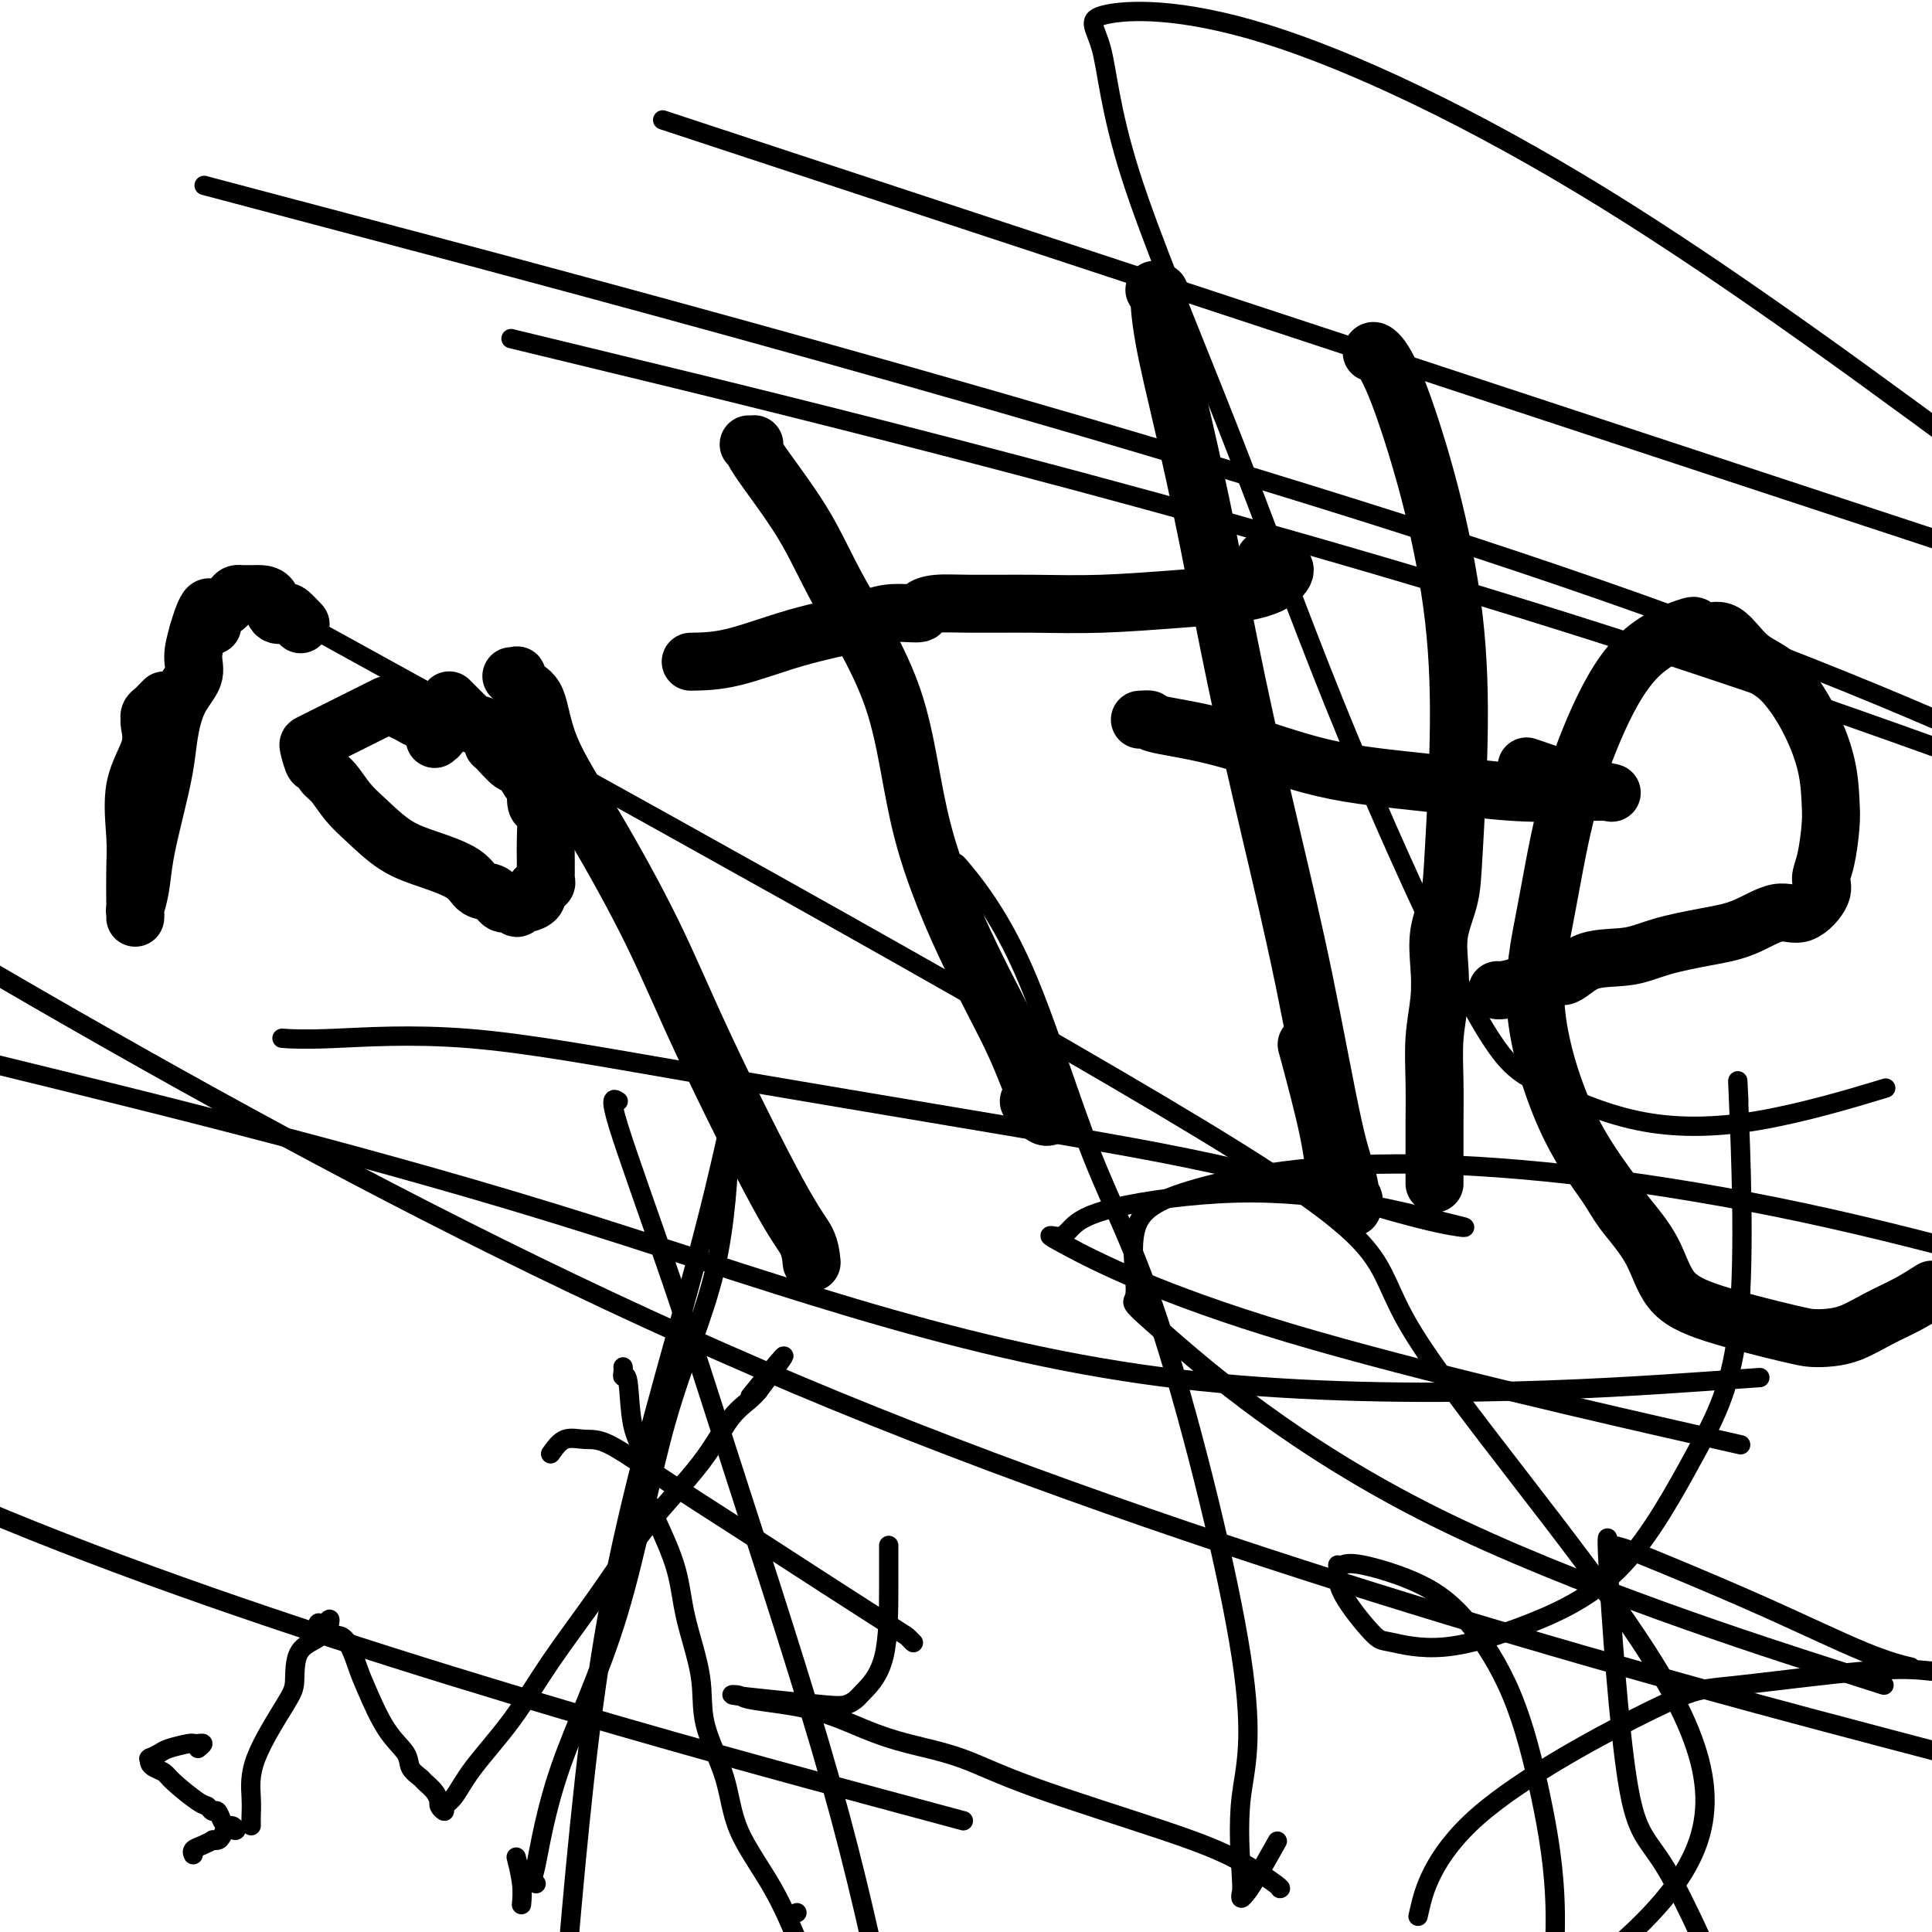
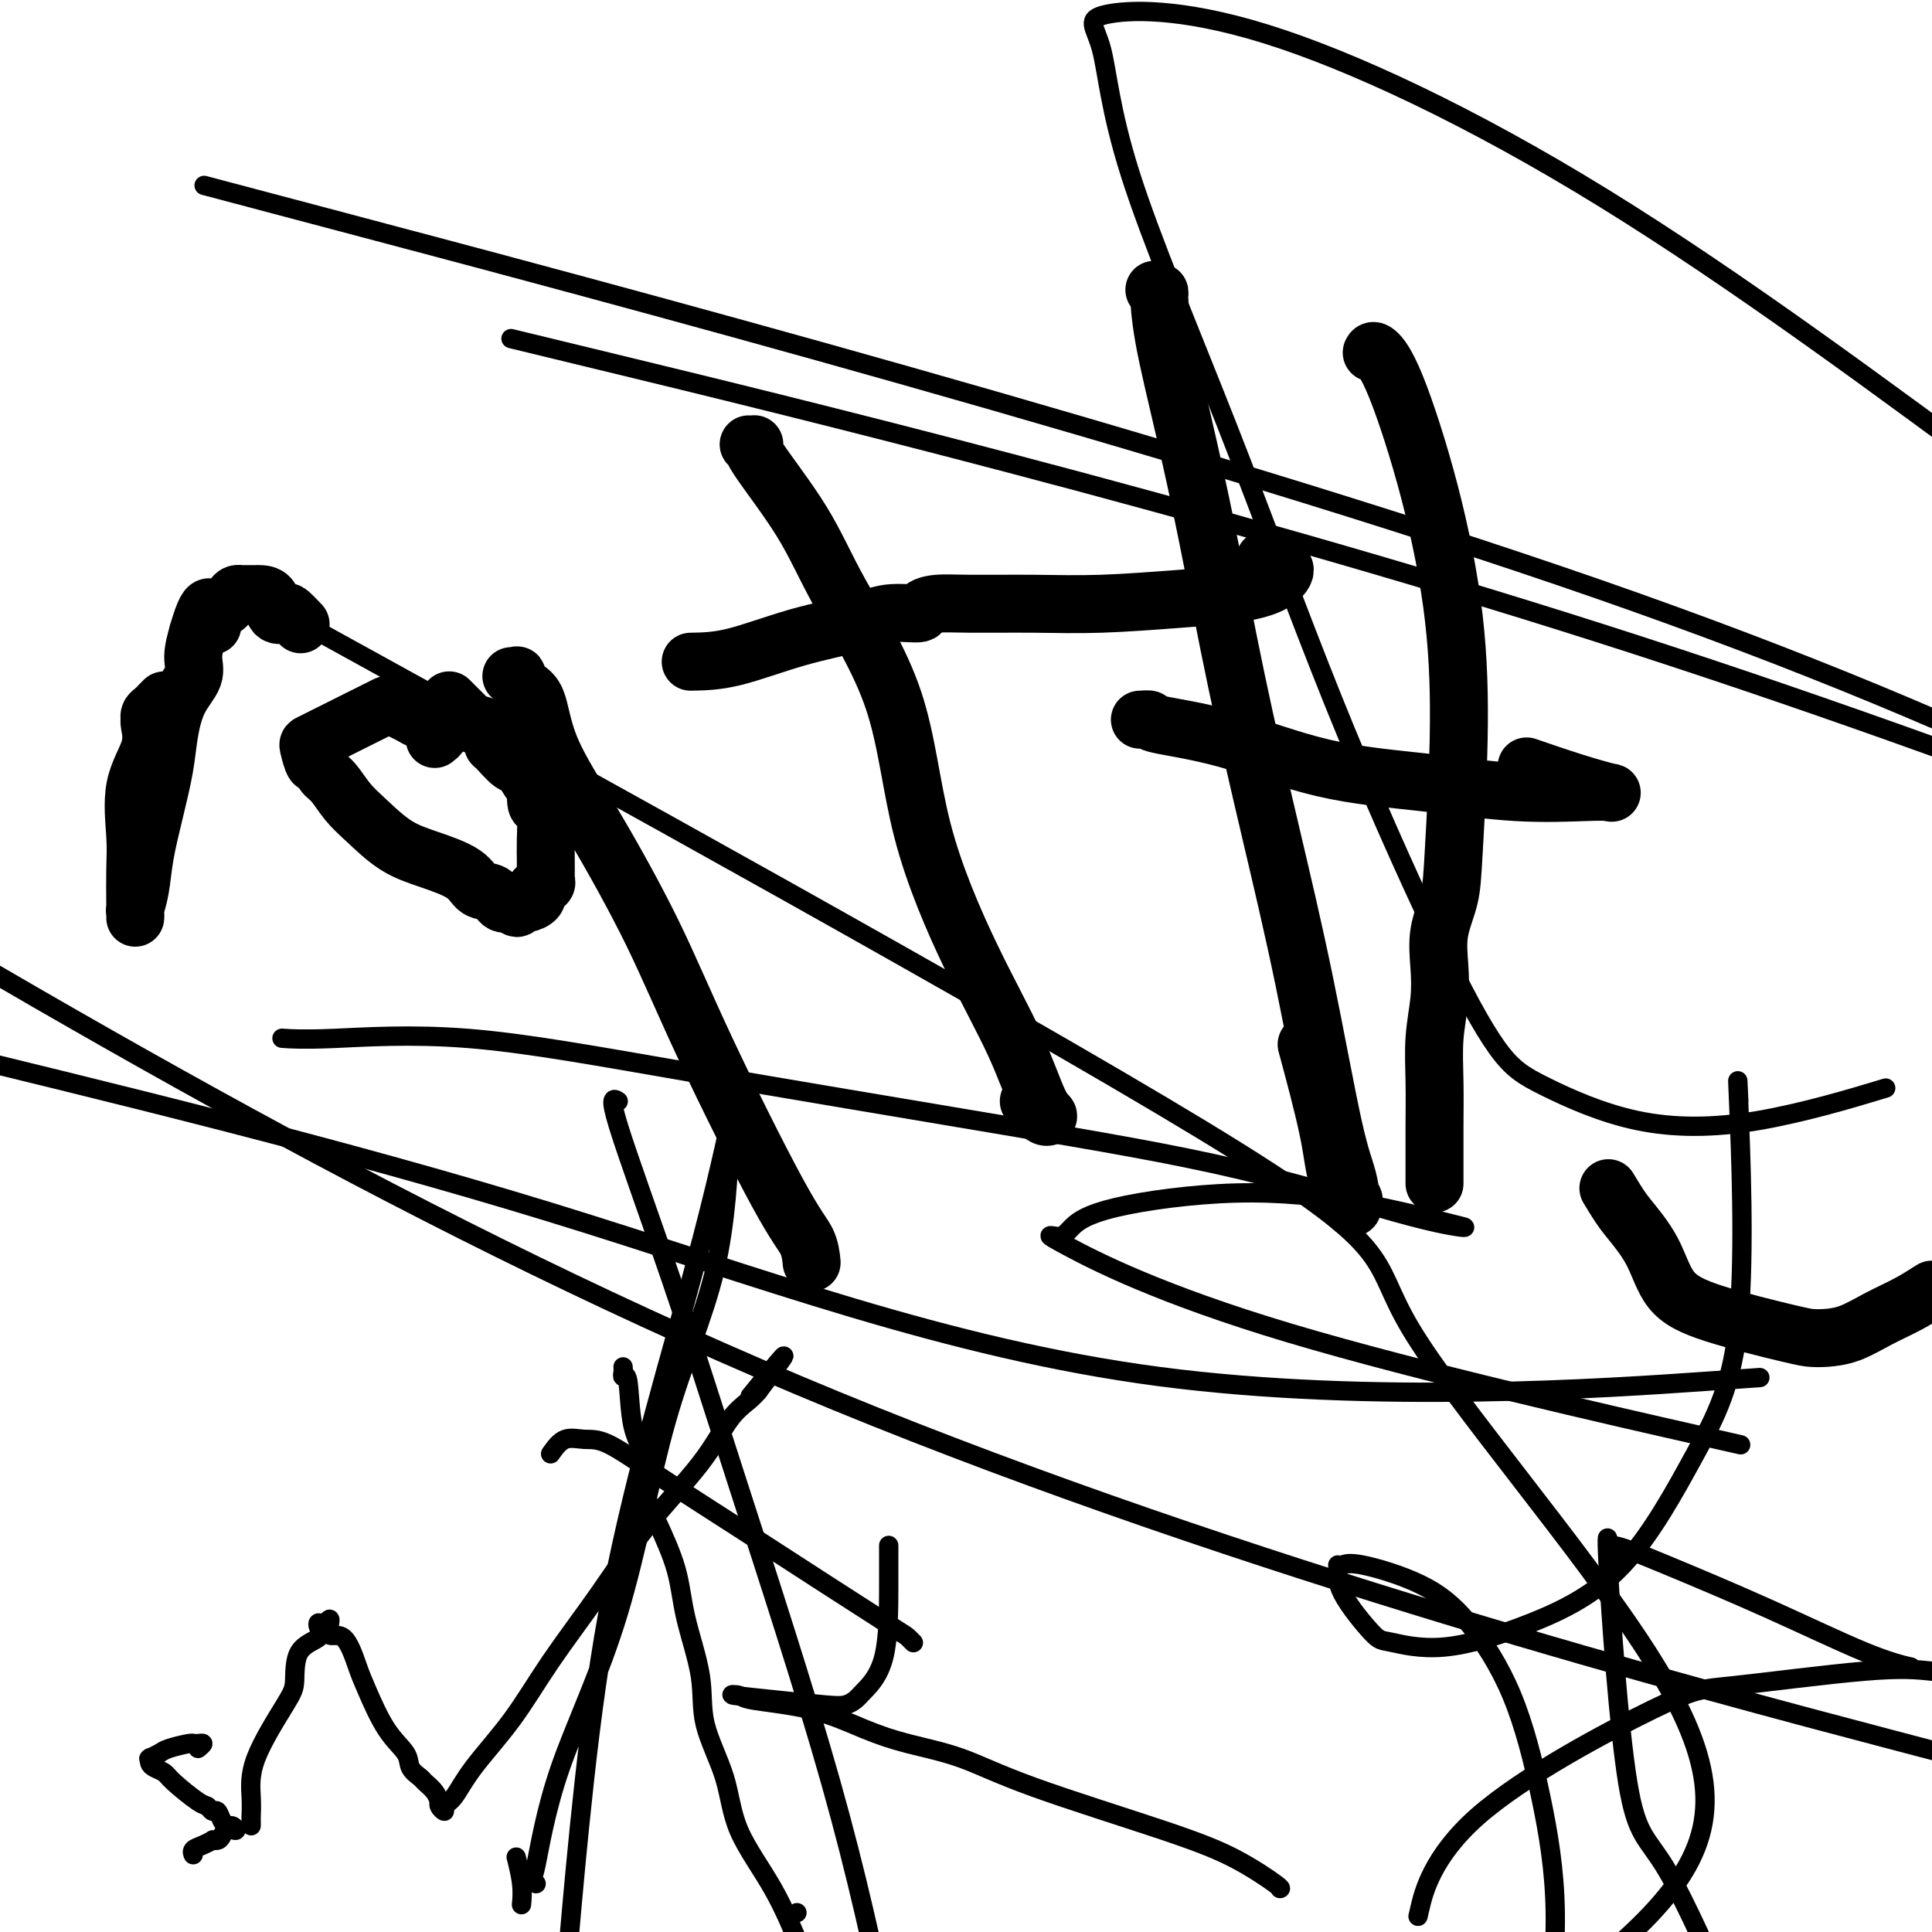
<svg xmlns="http://www.w3.org/2000/svg" viewBox="0 0 400 400" version="1.1">
  <g fill="none" stroke="#000000" stroke-width="12" stroke-linecap="round" stroke-linejoin="round">
    <path d="M34,145c-0.340,0.332 -0.680,0.664 -1,1c-0.320,0.336 -0.618,0.678 -1,1c-0.382,0.322 -0.846,0.626 -1,1c-0.154,0.374 0.001,0.819 0,1c-0.001,0.181 -0.158,0.100 0,1c0.158,0.900 0.631,2.782 0,5c-0.631,2.218 -2.365,4.771 -3,8c-0.635,3.229 -0.170,7.135 0,10c0.170,2.865 0.045,4.690 0,7c-0.045,2.310 -0.009,5.107 0,7c0.009,1.893 -0.009,2.884 0,3c0.009,0.116 0.047,-0.643 0,-1c-0.047,-0.357 -0.177,-0.313 0,-1c0.177,-0.687 0.663,-2.106 1,-4c0.337,-1.894 0.526,-4.263 1,-7c0.474,-2.737 1.235,-5.842 2,-9c0.765,-3.158 1.535,-6.370 2,-9c0.465,-2.630 0.625,-4.677 1,-7c0.375,-2.323 0.967,-4.922 2,-7c1.033,-2.078 2.509,-3.636 3,-5c0.491,-1.364 -0.003,-2.532 0,-4c0.003,-1.468 0.501,-3.234 1,-5" />
    <path d="M41,131c2.715,-9.468 3.004,-3.637 3,-2c-0.004,1.637 -0.299,-0.920 0,-2c0.299,-1.080 1.192,-0.682 2,-1c0.808,-0.318 1.531,-1.353 2,-2c0.469,-0.647 0.686,-0.905 1,-1c0.314,-0.095 0.727,-0.026 1,0c0.273,0.026 0.406,0.008 1,0c0.594,-0.008 1.650,-0.005 2,0c0.350,0.005 -0.004,0.012 0,0c0.004,-0.012 0.367,-0.044 1,0c0.633,0.044 1.536,0.163 2,1c0.464,0.837 0.489,2.393 1,3c0.511,0.607 1.508,0.266 2,0c0.492,-0.266 0.479,-0.456 1,0c0.521,0.456 1.578,1.559 2,2c0.422,0.441 0.211,0.221 0,0" />
    <path d="M90,153c0.480,-0.372 0.960,-0.744 1,-1c0.040,-0.256 -0.359,-0.397 -1,-1c-0.641,-0.603 -1.523,-1.668 -2,-2c-0.477,-0.332 -0.547,0.068 -1,0c-0.453,-0.068 -1.287,-0.605 -2,-1c-0.713,-0.395 -1.304,-0.647 -2,-1c-0.696,-0.353 -1.496,-0.806 -2,-1c-0.504,-0.194 -0.713,-0.129 -1,0c-0.287,0.129 -0.652,0.322 -2,1c-1.348,0.678 -3.679,1.840 -6,3c-2.321,1.160 -4.633,2.320 -6,3c-1.367,0.680 -1.790,0.882 -2,1c-0.210,0.118 -0.209,0.151 0,1c0.209,0.849 0.625,2.513 1,3c0.375,0.487 0.710,-0.202 1,0c0.290,0.202 0.536,1.296 1,2c0.464,0.704 1.146,1.017 2,2c0.854,0.983 1.881,2.636 3,4c1.119,1.364 2.329,2.439 4,4c1.671,1.561 3.802,3.607 6,5c2.198,1.393 4.461,2.132 7,3c2.539,0.868 5.352,1.863 7,3c1.648,1.137 2.129,2.415 3,3c0.871,0.585 2.132,0.479 3,1c0.868,0.521 1.345,1.671 2,2c0.655,0.329 1.489,-0.163 2,0c0.511,0.163 0.698,0.980 1,1c0.302,0.020 0.720,-0.758 1,-1c0.280,-0.242 0.421,0.050 1,0c0.579,-0.050 1.594,-0.443 2,-1c0.406,-0.557 0.203,-1.279 0,-2" />
    <path d="M111,184c1.072,-0.796 1.751,-0.786 2,-1c0.249,-0.214 0.067,-0.650 0,-1c-0.067,-0.350 -0.018,-0.612 0,-1c0.018,-0.388 0.006,-0.902 0,-1c-0.006,-0.098 -0.004,0.218 0,0c0.004,-0.218 0.011,-0.972 0,-2c-0.011,-1.028 -0.041,-2.330 0,-4c0.041,-1.670 0.152,-3.709 0,-5c-0.152,-1.291 -0.569,-1.835 -1,-2c-0.431,-0.165 -0.877,0.050 -1,-1c-0.123,-1.050 0.076,-3.364 0,-4c-0.076,-0.636 -0.427,0.405 -1,0c-0.573,-0.405 -1.369,-2.256 -2,-3c-0.631,-0.744 -1.097,-0.380 -2,-1c-0.903,-0.620 -2.244,-2.225 -3,-3c-0.756,-0.775 -0.927,-0.719 -1,-1c-0.073,-0.281 -0.046,-0.897 0,-1c0.046,-0.103 0.113,0.308 0,0c-0.113,-0.308 -0.406,-1.334 -1,-2c-0.594,-0.666 -1.490,-0.974 -2,-1c-0.510,-0.026 -0.634,0.228 -1,0c-0.366,-0.228 -0.974,-0.937 -1,-1c-0.026,-0.063 0.529,0.519 0,0c-0.529,-0.519 -2.142,-2.140 -3,-3c-0.858,-0.860 -0.959,-0.960 -1,-1c-0.041,-0.040 -0.020,-0.020 0,0" />
    <path d="M155,92c0.391,0.008 0.783,0.017 1,0c0.217,-0.017 0.260,-0.059 0,0c-0.260,0.059 -0.823,0.220 1,3c1.823,2.780 6.031,8.178 9,13c2.969,4.822 4.698,9.067 8,15c3.302,5.933 8.176,13.554 11,22c2.824,8.446 3.598,17.716 6,27c2.402,9.284 6.431,18.580 10,26c3.569,7.420 6.677,12.962 9,18c2.323,5.038 3.862,9.570 5,12c1.138,2.430 1.874,2.756 2,3c0.126,0.244 -0.358,0.406 -1,0c-0.642,-0.406 -1.442,-1.378 -2,-2c-0.558,-0.622 -0.874,-0.892 -1,-1c-0.126,-0.108 -0.063,-0.054 0,0" />
    <path d="M143,137c2.652,-0.044 5.303,-0.088 9,-1c3.697,-0.912 8.439,-2.692 13,-4c4.561,-1.308 8.942,-2.144 12,-3c3.058,-0.856 4.793,-1.732 7,-2c2.207,-0.268 4.885,0.072 6,0c1.115,-0.072 0.666,-0.554 1,-1c0.334,-0.446 1.450,-0.855 3,-1c1.550,-0.145 3.535,-0.027 7,0c3.465,0.027 8.412,-0.036 13,0c4.588,0.036 8.818,0.171 14,0c5.182,-0.171 11.316,-0.647 16,-1c4.684,-0.353 7.917,-0.582 11,-1c3.083,-0.418 6.017,-1.026 8,-2c1.983,-0.974 3.016,-2.312 3,-3c-0.016,-0.688 -1.081,-0.724 -2,-1c-0.919,-0.276 -1.691,-0.793 -2,-1c-0.309,-0.207 -0.154,-0.103 0,0" />
    <path d="M239,60c0.429,0.586 0.857,1.172 1,1c0.143,-0.172 -0.001,-1.101 0,0c0.001,1.101 0.147,4.232 1,9c0.853,4.768 2.414,11.172 4,18c1.586,6.828 3.198,14.079 5,23c1.802,8.921 3.796,19.513 6,30c2.204,10.487 4.619,20.868 7,31c2.381,10.132 4.728,20.014 7,31c2.272,10.986 4.468,23.076 6,30c1.532,6.924 2.400,8.683 3,11c0.600,2.317 0.931,5.191 1,6c0.069,0.809 -0.126,-0.448 0,-1c0.126,-0.552 0.572,-0.399 0,-1c-0.572,-0.601 -2.164,-1.955 -3,-4c-0.836,-2.045 -0.917,-4.781 -2,-10c-1.083,-5.219 -3.166,-12.920 -4,-16c-0.834,-3.080 -0.417,-1.540 0,0" />
    <path d="M236,149c0.918,-0.066 1.835,-0.131 2,0c0.165,0.131 -0.424,0.459 2,1c2.424,0.541 7.859,1.294 14,3c6.141,1.706 12.986,4.366 20,6c7.014,1.634 14.196,2.243 21,3c6.804,0.757 13.231,1.662 19,2c5.769,0.338 10.879,0.107 14,0c3.121,-0.107 4.253,-0.092 5,0c0.747,0.092 1.107,0.262 0,0c-1.107,-0.262 -3.683,-0.955 -7,-2c-3.317,-1.045 -7.376,-2.441 -9,-3c-1.624,-0.559 -0.812,-0.279 0,0" />
    <path d="M106,140c-0.116,-0.014 -0.231,-0.028 0,0c0.231,0.028 0.809,0.097 1,0c0.191,-0.097 -0.006,-0.359 0,0c0.006,0.359 0.214,1.338 1,2c0.786,0.662 2.150,1.006 3,3c0.850,1.994 1.185,5.639 3,10c1.815,4.361 5.109,9.439 9,16c3.891,6.561 8.377,14.606 12,22c3.623,7.394 6.382,14.136 11,24c4.618,9.864 11.093,22.850 15,30c3.907,7.150 5.244,8.463 6,10c0.756,1.537 0.930,3.296 1,4c0.070,0.704 0.035,0.352 0,0" />
    <path d="M284,73c0.144,-0.294 0.288,-0.588 1,0c0.712,0.588 1.991,2.059 4,7c2.009,4.941 4.747,13.351 7,22c2.253,8.649 4.022,17.536 5,26c0.978,8.464 1.166,16.506 1,25c-0.166,8.494 -0.684,17.441 -1,23c-0.316,5.559 -0.428,7.729 -1,10c-0.572,2.271 -1.603,4.642 -2,7c-0.397,2.358 -0.159,4.704 0,7c0.159,2.296 0.239,4.543 0,7c-0.239,2.457 -0.796,5.126 -1,8c-0.204,2.874 -0.055,5.954 0,9c0.055,3.046 0.015,6.059 0,9c-0.015,2.941 -0.004,5.809 0,8c0.004,2.191 0.001,3.705 0,4c-0.001,0.295 -0.000,-0.630 0,-1c0.000,-0.370 0.000,-0.185 0,0" />
-     <path d="M310,205c0.096,0.046 0.192,0.093 1,0c0.808,-0.093 2.329,-0.325 4,-1c1.671,-0.675 3.493,-1.795 5,-2c1.507,-0.205 2.701,0.503 4,0c1.299,-0.503 2.705,-2.216 5,-3c2.295,-0.784 5.481,-0.639 8,-1c2.519,-0.361 4.371,-1.228 7,-2c2.629,-0.772 6.037,-1.449 9,-2c2.963,-0.551 5.483,-0.976 8,-2c2.517,-1.024 5.031,-2.648 7,-3c1.969,-0.352 3.393,0.566 5,0c1.607,-0.566 3.398,-2.616 4,-4c0.602,-1.384 0.017,-2.102 0,-3c-0.017,-0.898 0.535,-1.976 1,-4c0.465,-2.024 0.843,-4.993 1,-7c0.157,-2.007 0.094,-3.052 0,-5c-0.094,-1.948 -0.219,-4.800 -1,-8c-0.781,-3.200 -2.219,-6.748 -4,-10c-1.781,-3.252 -3.907,-6.209 -6,-8c-2.093,-1.791 -4.154,-2.416 -6,-4c-1.846,-1.584 -3.477,-4.126 -5,-5c-1.523,-0.874 -2.937,-0.080 -4,0c-1.063,0.080 -1.775,-0.555 -2,-1c-0.225,-0.445 0.037,-0.701 -2,0c-2.037,0.701 -6.372,2.359 -10,6c-3.628,3.641 -6.550,9.266 -9,15c-2.450,5.734 -4.427,11.578 -6,18c-1.573,6.422 -2.741,13.422 -4,20c-1.259,6.578 -2.608,12.732 -2,20c0.608,7.268 3.174,15.648 6,22c2.826,6.352 5.913,10.676 9,15" />
    <path d="M333,246c2.037,3.367 2.629,4.286 4,6c1.371,1.714 3.522,4.225 5,7c1.478,2.775 2.284,5.816 4,8c1.716,2.184 4.341,3.512 9,5c4.659,1.488 11.353,3.136 15,4c3.647,0.864 4.246,0.944 5,1c0.754,0.056 1.663,0.087 3,0c1.337,-0.087 3.101,-0.291 5,-1c1.899,-0.709 3.934,-1.922 6,-3c2.066,-1.078 4.162,-2.022 6,-3c1.838,-0.978 3.419,-1.989 5,-3" />
  </g>
  <g fill="none" stroke="#000000" stroke-width="4" stroke-linecap="round" stroke-linejoin="round">
    <path d="M41,362c0.505,-0.423 1.011,-0.846 1,-1c-0.011,-0.154 -0.538,-0.038 -1,0c-0.462,0.038 -0.857,-0.001 -1,0c-0.143,0.001 -0.032,0.042 0,0c0.032,-0.042 -0.016,-0.169 -1,0c-0.984,0.169 -2.905,0.633 -4,1c-1.095,0.367 -1.366,0.637 -2,1c-0.634,0.363 -1.632,0.818 -2,1c-0.368,0.182 -0.106,0.090 0,0c0.106,-0.090 0.056,-0.178 0,0c-0.056,0.178 -0.117,0.622 0,1c0.117,0.378 0.413,0.688 1,1c0.587,0.312 1.467,0.624 2,1c0.533,0.376 0.720,0.817 2,2c1.280,1.183 3.652,3.108 5,4c1.348,0.892 1.671,0.750 2,1c0.329,0.250 0.666,0.892 1,1c0.334,0.108 0.667,-0.317 1,0c0.333,0.317 0.667,1.376 1,2c0.333,0.624 0.667,0.812 1,1" />
    <path d="M47,378c2.812,2.060 1.841,0.212 1,0c-0.841,-0.212 -1.551,1.214 -2,2c-0.449,0.786 -0.635,0.931 -1,1c-0.365,0.069 -0.907,0.061 -1,0c-0.093,-0.061 0.262,-0.174 0,0c-0.262,0.174 -1.142,0.634 -2,1c-0.858,0.366 -1.692,0.637 -2,1c-0.308,0.363 -0.088,0.818 0,1c0.088,0.182 0.044,0.091 0,0" />
    <path d="M52,378c0.004,-0.388 0.008,-0.775 0,-1c-0.008,-0.225 -0.026,-0.287 0,-1c0.026,-0.713 0.098,-2.078 0,-4c-0.098,-1.922 -0.365,-4.402 1,-8c1.365,-3.598 4.362,-8.315 6,-11c1.638,-2.685 1.916,-3.337 2,-5c0.084,-1.663 -0.027,-4.338 1,-6c1.027,-1.662 3.193,-2.311 4,-3c0.807,-0.689 0.256,-1.416 0,-2c-0.256,-0.584 -0.216,-1.024 0,-1c0.216,0.024 0.608,0.512 1,1" />
    <path d="M67,337c2.254,-3.927 0.888,-0.246 1,1c0.112,1.246 1.701,0.055 3,1c1.299,0.945 2.308,4.024 3,6c0.692,1.976 1.068,2.848 2,5c0.932,2.152 2.420,5.584 4,8c1.580,2.416 3.253,3.816 4,5c0.747,1.184 0.568,2.153 1,3c0.432,0.847 1.475,1.571 2,2c0.525,0.429 0.532,0.562 1,1c0.468,0.438 1.398,1.180 2,2c0.602,0.820 0.878,1.720 1,2c0.122,0.280 0.090,-0.058 0,0c-0.090,0.058 -0.240,0.512 0,1c0.240,0.488 0.869,1.010 1,1c0.131,-0.010 -0.238,-0.551 0,-1c0.238,-0.449 1.081,-0.806 2,-2c0.919,-1.194 1.913,-3.226 4,-6c2.087,-2.774 5.268,-6.289 8,-10c2.732,-3.711 5.017,-7.616 8,-12c2.983,-4.384 6.665,-9.247 10,-14c3.335,-4.753 6.322,-9.395 10,-14c3.678,-4.605 8.048,-9.172 11,-13c2.952,-3.828 4.487,-6.915 6,-9c1.513,-2.085 3.004,-3.167 4,-4c0.996,-0.833 1.498,-1.416 2,-2" />
    <path d="M157,288c10.267,-13.600 2.933,-4.600 0,-1c-2.933,3.600 -1.467,1.800 0,0" />
    <path d="M111,390c0.000,0.000 -1.000,-1.000 -1,-1" />
    <path d="M110,389c-0.069,0.005 0.257,0.518 1,-3c0.743,-3.518 1.901,-11.065 5,-20c3.099,-8.935 8.137,-19.257 12,-32c3.863,-12.743 6.551,-27.906 10,-40c3.449,-12.094 7.658,-21.120 10,-31c2.342,-9.880 2.816,-20.615 3,-26c0.184,-5.385 0.076,-5.421 0,-5c-0.076,0.421 -0.121,1.300 0,1c0.121,-0.300 0.406,-1.779 0,0c-0.406,1.779 -1.505,6.816 -3,13c-1.495,6.184 -3.387,13.516 -6,23c-2.613,9.484 -5.948,21.119 -9,33c-3.052,11.881 -5.822,24.006 -8,37c-2.178,12.994 -3.765,26.855 -5,39c-1.235,12.145 -2.117,22.572 -3,33" />
    <path d="M108,394c-0.030,0.304 -0.060,0.607 0,0c0.060,-0.607 0.208,-2.125 0,-4c-0.208,-1.875 -0.774,-4.107 -1,-5c-0.226,-0.893 -0.113,-0.446 0,0" />
    <path d="M114,301c0.906,-1.276 1.813,-2.551 3,-3c1.187,-0.449 2.655,-0.071 4,0c1.345,0.071 2.567,-0.167 5,1c2.433,1.167 6.077,3.737 11,7c4.923,3.263 11.127,7.218 17,11c5.873,3.782 11.416,7.392 17,11c5.584,3.608 11.208,7.215 14,9c2.792,1.785 2.752,1.750 3,2c0.248,0.250 0.785,0.786 1,1c0.215,0.214 0.107,0.107 0,0" />
-     <path d="M198,179c-0.176,-0.446 -0.352,-0.893 2,2c2.352,2.893 7.232,9.124 12,20c4.768,10.876 9.425,26.395 14,38c4.575,11.605 9.068,19.294 15,38c5.932,18.706 13.301,48.428 16,66c2.699,17.572 0.726,22.993 0,29c-0.726,6.007 -0.205,12.600 0,16c0.205,3.400 0.094,3.607 0,4c-0.094,0.393 -0.172,0.973 0,1c0.172,0.027 0.592,-0.498 1,-1c0.408,-0.502 0.802,-0.981 2,-3c1.198,-2.019 3.199,-5.577 4,-7c0.801,-1.423 0.400,-0.712 0,0" />
    <path d="M360,228c-0.184,-3.875 -0.367,-7.749 0,1c0.367,8.749 1.286,30.122 0,44c-1.286,13.878 -4.775,20.261 -9,28c-4.225,7.739 -9.186,16.833 -15,23c-5.814,6.167 -12.479,9.406 -19,12c-6.521,2.594 -12.896,4.541 -18,5c-5.104,0.459 -8.938,-0.571 -11,-1c-2.062,-0.429 -2.354,-0.258 -4,-2c-1.646,-1.742 -4.646,-5.398 -6,-8c-1.354,-2.602 -1.061,-4.152 -1,-5c0.061,-0.848 -0.108,-0.996 0,-1c0.108,-0.004 0.495,0.137 1,0c0.505,-0.137 1.128,-0.551 4,0c2.872,0.551 7.994,2.067 12,4c4.006,1.933 6.897,4.283 10,8c3.103,3.717 6.419,8.800 9,15c2.581,6.200 4.426,13.515 6,21c1.574,7.485 2.878,15.138 3,24c0.122,8.862 -0.939,18.931 -2,29" />
    <path d="M294,395c-0.353,1.518 -0.706,3.037 0,0c0.706,-3.037 2.471,-10.629 12,-19c9.529,-8.371 26.822,-17.522 36,-22c9.178,-4.478 10.240,-4.282 17,-5c6.760,-0.718 19.217,-2.348 27,-3c7.783,-0.652 10.891,-0.326 14,0" />
    <path d="M395,345c0.560,0.130 1.119,0.260 0,0c-1.119,-0.260 -3.917,-0.911 -9,-3c-5.083,-2.089 -12.451,-5.616 -20,-9c-7.549,-3.384 -15.280,-6.626 -21,-9c-5.720,-2.374 -9.427,-3.879 -11,-4c-1.573,-0.121 -1.010,1.142 -1,0c0.010,-1.142 -0.533,-4.687 0,5c0.533,9.687 2.144,32.608 4,44c1.856,11.392 3.959,11.255 8,18c4.041,6.745 10.021,20.373 16,34" />
    <path d="M128,228c-0.954,-0.614 -1.907,-1.228 0,5c1.907,6.228 6.676,19.298 11,32c4.324,12.702 8.203,25.035 14,43c5.797,17.965 13.514,41.561 19,61c5.486,19.439 8.743,34.719 12,50" />
    <path d="M129,283c0.027,0.277 0.054,0.554 0,1c-0.054,0.446 -0.188,1.061 0,1c0.188,-0.061 0.699,-0.797 1,1c0.301,1.797 0.392,6.126 1,9c0.608,2.874 1.733,4.293 2,6c0.267,1.707 -0.324,3.703 0,6c0.324,2.297 1.561,4.896 3,8c1.439,3.104 3.079,6.713 4,10c0.921,3.287 1.124,6.250 2,10c0.876,3.750 2.424,8.286 3,12c0.576,3.714 0.179,6.606 1,10c0.821,3.394 2.859,7.291 4,11c1.141,3.709 1.384,7.229 3,11c1.616,3.771 4.605,7.792 7,12c2.395,4.208 4.198,8.604 6,13" />
    <path d="M165,396c0.000,0.000 0.000,0.000 0,0c0.000,0.000 0.000,0.000 0,0" />
    <path d="M184,320c0.000,0.030 0.001,0.060 0,0c-0.001,-0.060 -0.002,-0.209 0,1c0.002,1.209 0.009,3.778 0,8c-0.009,4.222 -0.034,10.099 -1,14c-0.966,3.901 -2.872,5.827 -4,7c-1.128,1.173 -1.478,1.593 -2,2c-0.522,0.407 -1.215,0.802 -2,1c-0.785,0.198 -1.663,0.199 -4,0c-2.337,-0.199 -6.135,-0.599 -10,-1c-3.865,-0.401 -7.797,-0.802 -9,-1c-1.203,-0.198 0.322,-0.191 1,0c0.678,0.191 0.508,0.566 3,1c2.492,0.434 7.646,0.926 12,2c4.354,1.074 7.910,2.730 11,4c3.090,1.270 5.716,2.154 9,3c3.284,0.846 7.227,1.652 11,3c3.773,1.348 7.375,3.237 15,6c7.625,2.763 19.272,6.401 27,9c7.728,2.599 11.535,4.161 15,6c3.465,1.839 6.587,3.957 8,5c1.413,1.043 1.118,1.012 1,1c-0.118,-0.012 -0.059,-0.006 0,0" />
    <path d="M388,226c2.097,-0.632 4.194,-1.263 0,0c-4.194,1.263 -14.679,4.421 -24,6c-9.321,1.579 -17.476,1.578 -25,0c-7.524,-1.578 -14.415,-4.732 -19,-7c-4.585,-2.268 -6.863,-3.648 -10,-8c-3.137,-4.352 -7.131,-11.675 -13,-24c-5.869,-12.325 -13.613,-29.652 -21,-48c-7.387,-18.348 -14.419,-37.718 -22,-57c-7.581,-19.282 -15.712,-38.477 -20,-52c-4.288,-13.523 -4.732,-21.375 -6,-26c-1.268,-4.625 -3.361,-6.023 1,-7c4.361,-0.977 15.174,-1.532 33,4c17.826,5.532 42.665,17.152 70,34c27.335,16.848 57.168,38.924 87,61" />
    <path d="M353,286c9.845,-0.685 19.690,-1.369 0,0c-19.690,1.369 -68.917,4.792 -113,-1c-44.083,-5.792 -83.024,-20.798 -126,-34c-42.976,-13.202 -89.988,-24.601 -137,-36" />
    <path d="M79,138c-18.311,-10.087 -36.621,-20.174 0,0c36.621,20.174 128.175,70.607 170,96c41.825,25.393 33.922,25.744 43,41c9.078,15.256 35.136,45.415 49,67c13.864,21.585 15.532,34.596 6,48c-9.532,13.404 -30.266,27.202 -51,41" />
    <path d="M71,46c-24.911,-6.600 -49.822,-13.200 0,0c49.822,13.200 174.378,46.200 260,76c85.622,29.800 132.311,56.400 179,83" />
-     <path d="M181,372c16.000,4.311 32.000,8.622 0,0c-32.000,-8.622 -112.000,-30.178 -174,-55c-62.000,-24.822 -106.000,-52.911 -150,-81" />
-     <path d="M162,33c-21.500,-7.083 -43.000,-14.167 0,0c43.000,14.167 150.500,49.583 258,85" />
    <path d="M391,360c18.978,5.000 37.956,10.000 0,0c-37.956,-10.000 -132.844,-35.000 -218,-70c-85.156,-35.000 -160.578,-80.000 -236,-125" />
    <path d="M126,75c-17.511,-4.244 -35.022,-8.489 0,0c35.022,8.489 122.578,29.711 205,56c82.422,26.289 159.711,57.644 237,89" />
-     <path d="M381,346c7.859,2.512 15.719,5.024 0,0c-15.719,-5.024 -55.015,-17.583 -84,-32c-28.985,-14.417 -47.659,-30.692 -56,-38c-8.341,-7.308 -6.349,-5.649 -6,-8c0.349,-2.351 -0.945,-8.713 0,-13c0.945,-4.287 4.130,-6.500 13,-9c8.870,-2.500 23.427,-5.289 45,-5c21.573,0.289 50.164,3.654 80,10c29.836,6.346 60.918,15.673 92,25" />
    <path d="M351,297c8.138,1.846 16.275,3.691 0,0c-16.275,-3.691 -56.963,-12.920 -84,-21c-27.037,-8.080 -40.422,-15.011 -46,-18c-5.578,-2.989 -3.349,-2.037 -2,-2c1.349,0.037 1.818,-0.841 3,-2c1.182,-1.159 3.076,-2.598 9,-4c5.924,-1.402 15.877,-2.767 25,-3c9.123,-0.233 17.415,0.666 25,2c7.585,1.334 14.465,3.105 18,4c3.535,0.895 3.727,0.916 4,1c0.273,0.084 0.627,0.230 -1,0c-1.627,-0.230 -5.235,-0.837 -13,-3c-7.765,-2.163 -19.687,-5.882 -33,-9c-13.313,-3.118 -28.016,-5.634 -48,-9c-19.984,-3.366 -45.247,-7.581 -65,-11c-19.753,-3.419 -33.996,-6.040 -46,-7c-12.004,-0.960 -21.770,-0.258 -28,0c-6.230,0.258 -8.923,0.074 -10,0c-1.077,-0.074 -0.539,-0.037 0,0" />
  </g>
</svg>